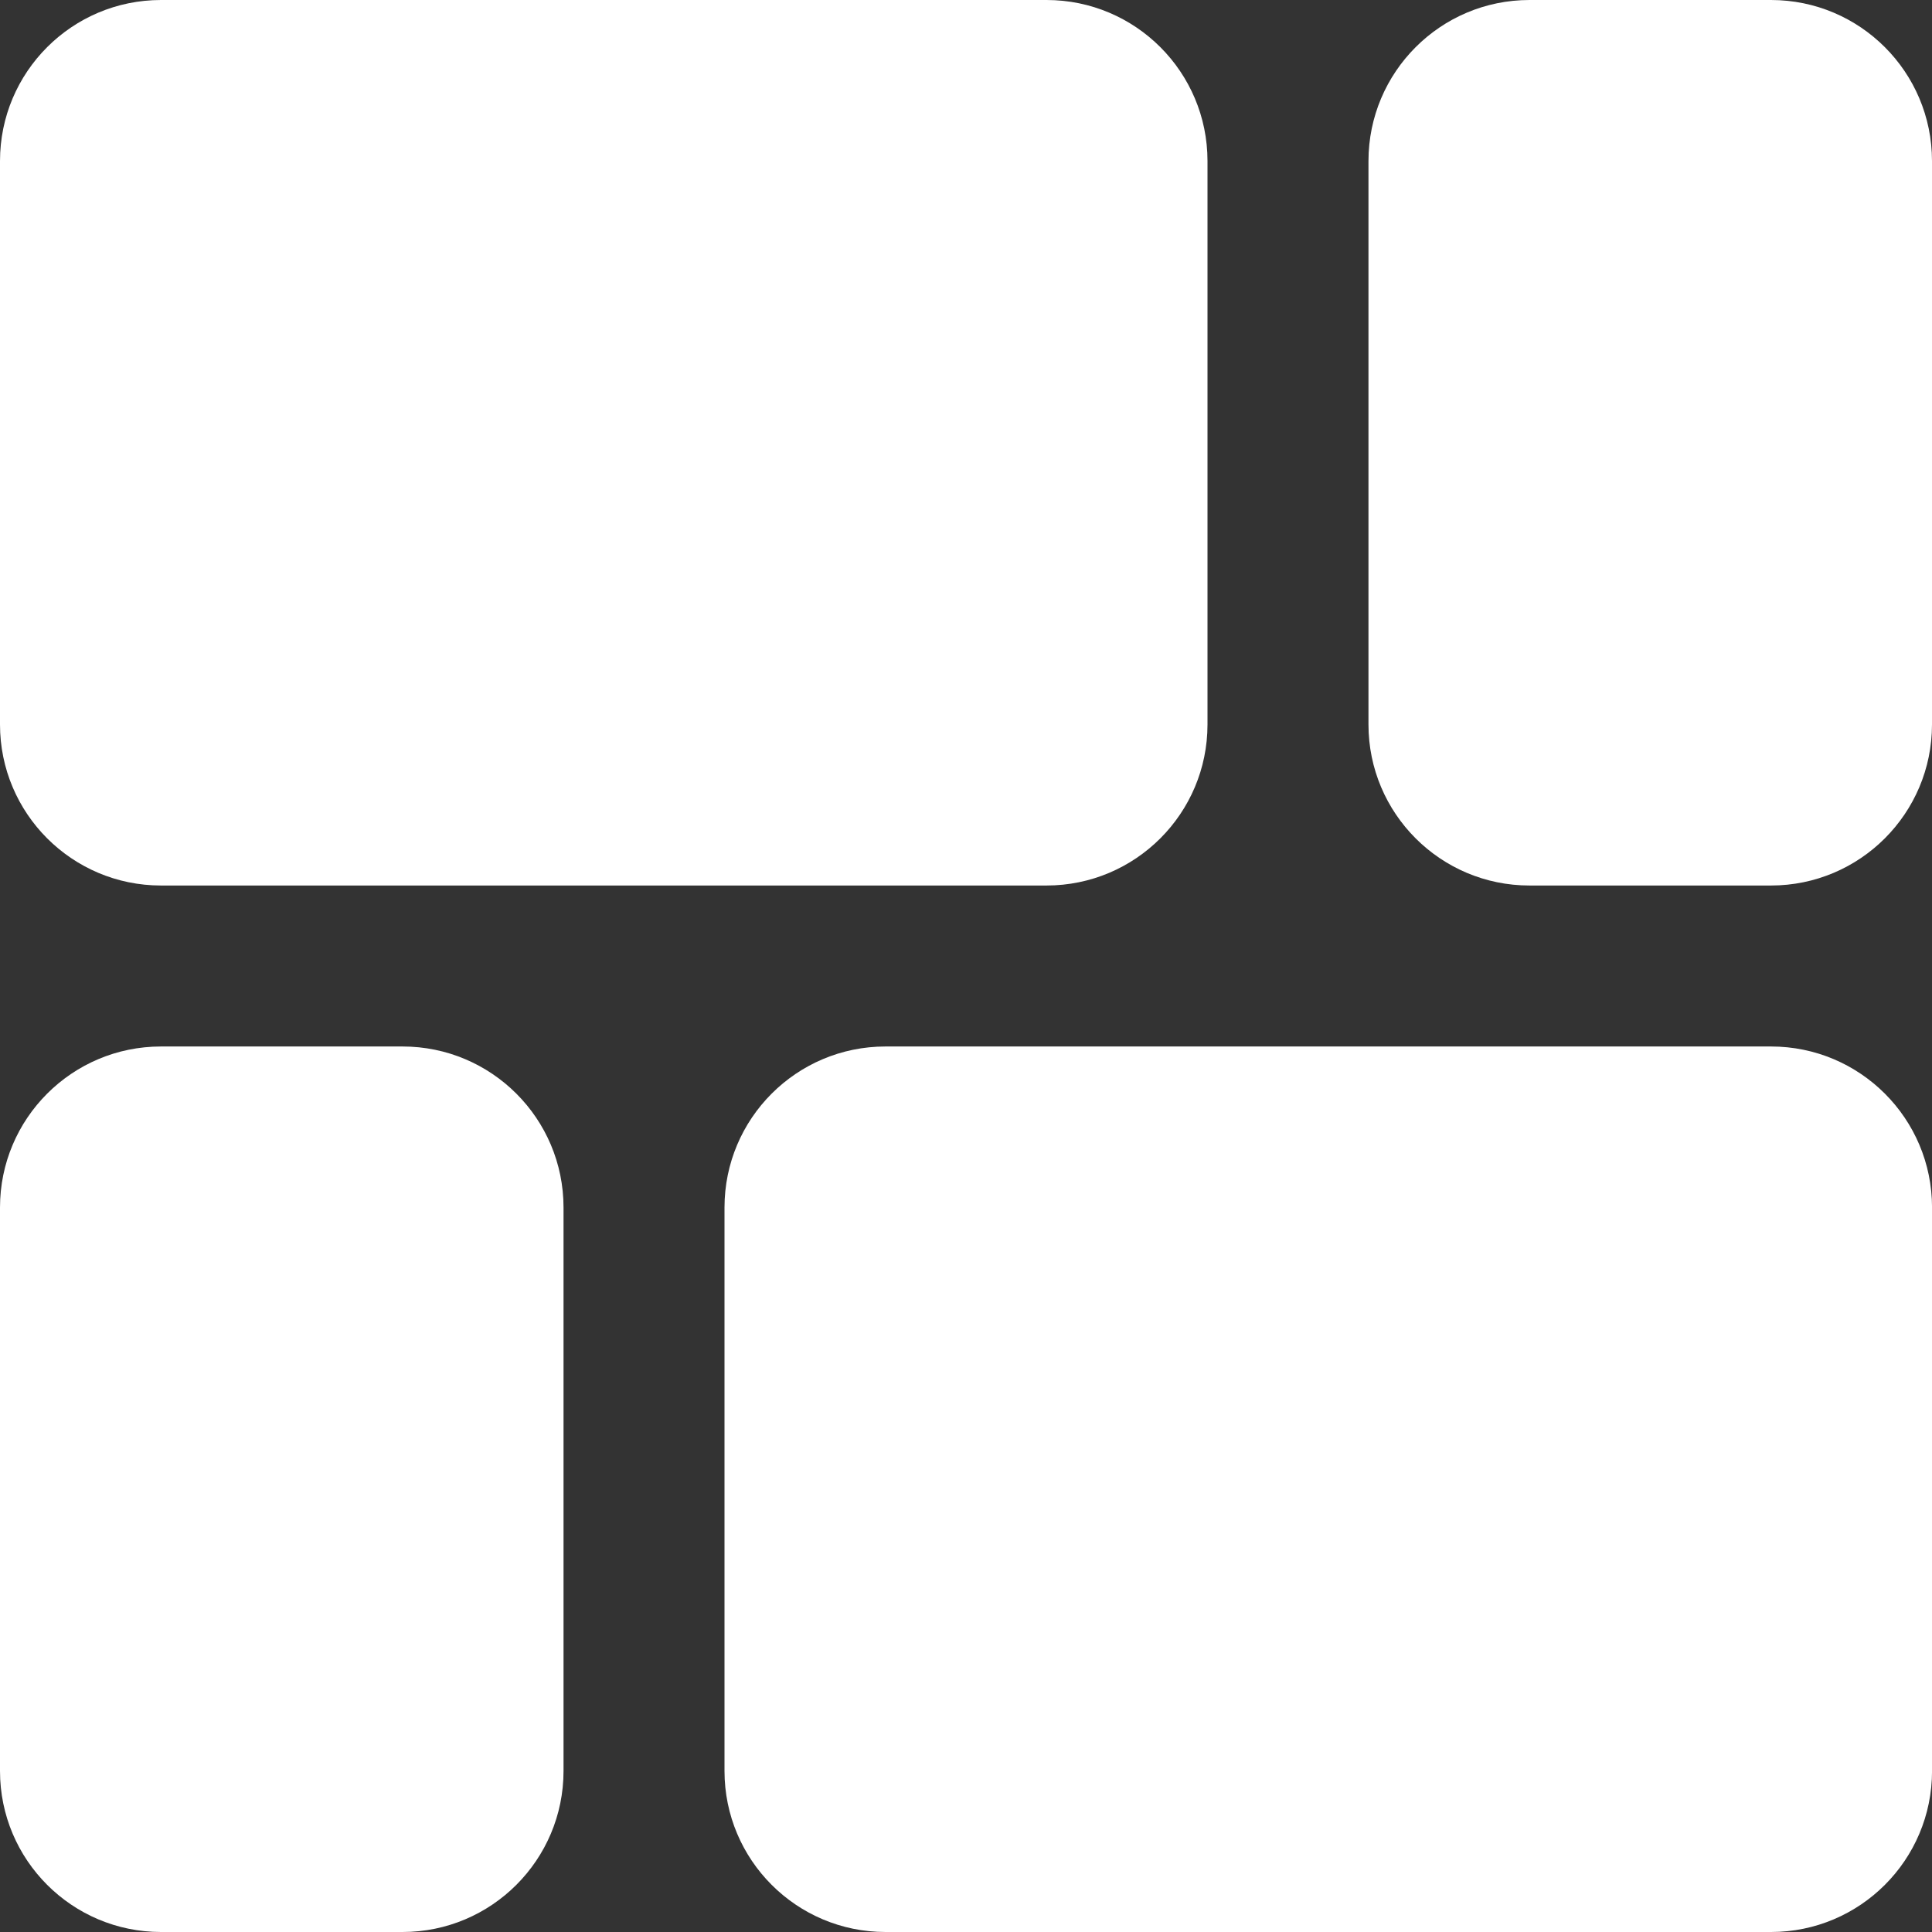
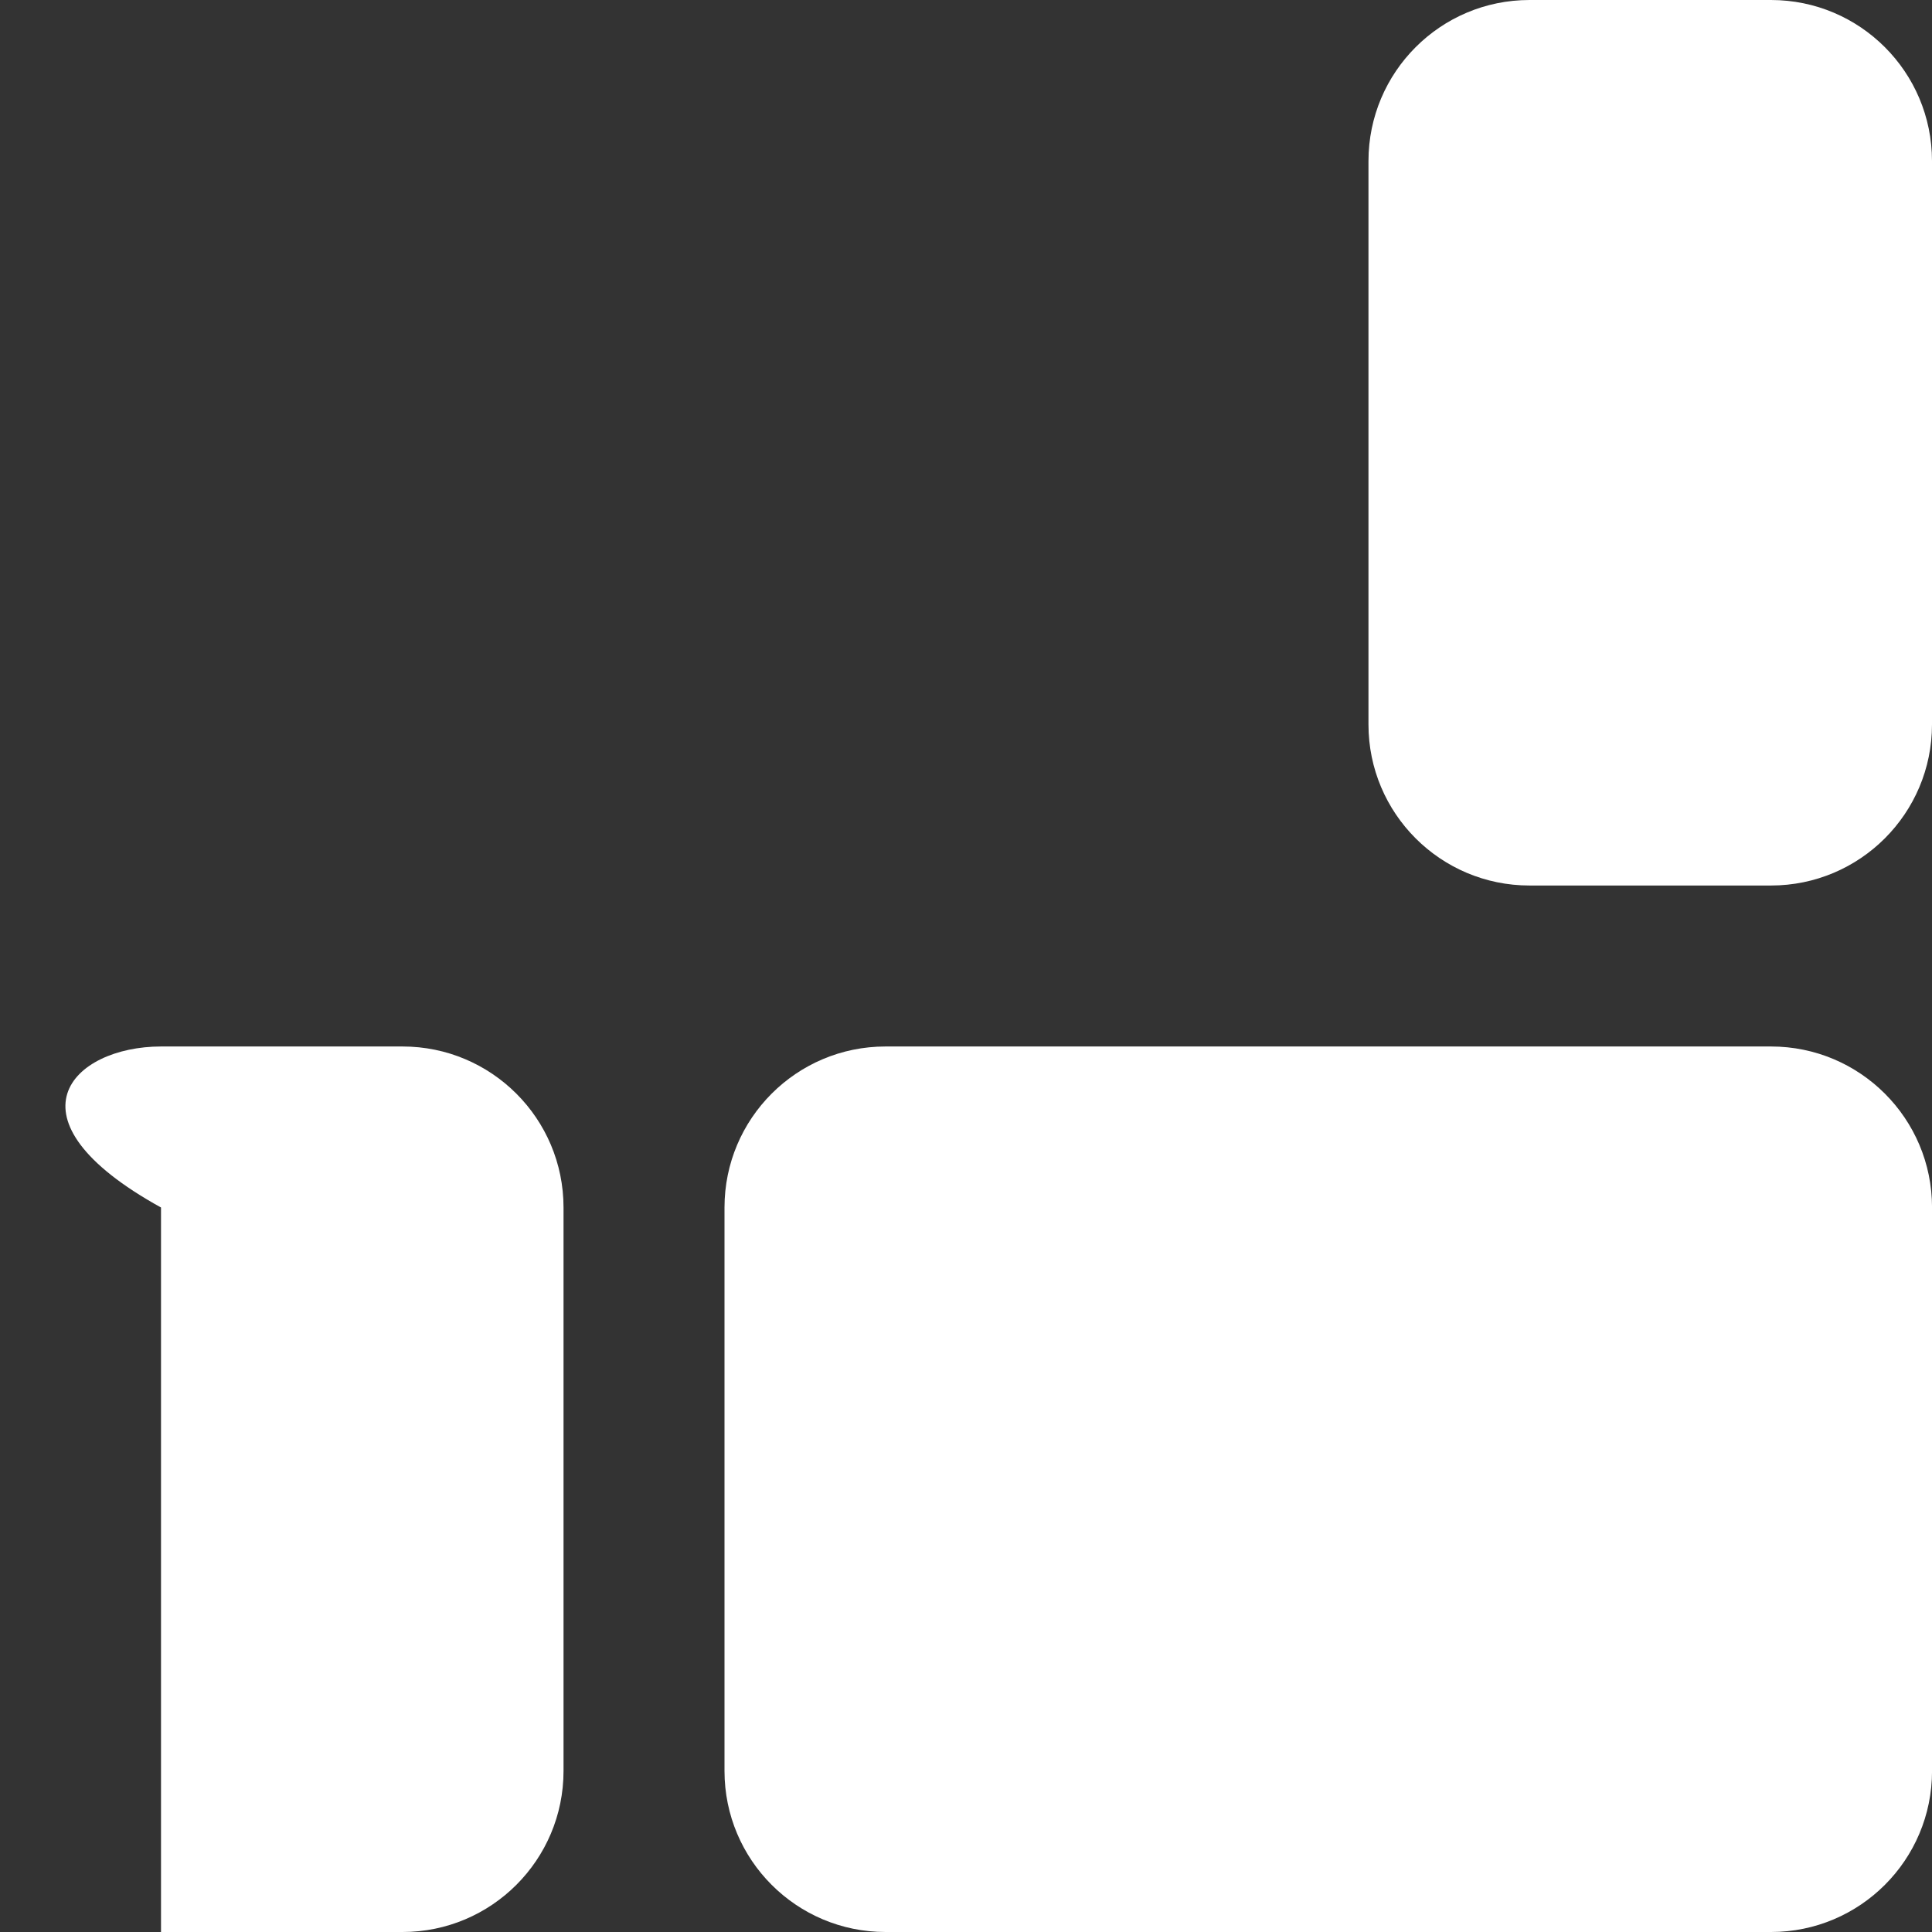
<svg xmlns="http://www.w3.org/2000/svg" version="1.1" id="Capa_1" x="0px" y="0px" viewBox="0 0 512 512" style="enable-background:new 0 0 512 512;" xml:space="preserve">
  <rect x="0" y="0" width="512" height="512" fill="#333333" stroke="none" />
  <style type="text/css"> .st0{fill:#FFFFFF;} </style>
  <g>
-     <path class="st0" d="M42.67,0h234.67C300.9,0,320,19.1,320,42.67V192c0,23.56-19.1,42.67-42.67,42.67H42.67 C19.1,234.67,0,215.56,0,192V42.67C0,19.1,19.1,0,42.67,0z" />
    <path class="st0" d="M405.33,0h64C492.9,0,512,19.1,512,42.67V192c0,23.56-19.1,42.67-42.67,42.67h-64 c-23.56,0-42.67-19.1-42.67-42.67V42.67C362.67,19.1,381.77,0,405.33,0z" />
-     <path class="st0" d="M42.67,277.33h64c23.56,0,42.67,19.1,42.67,42.67v149.33c0,23.56-19.1,42.67-42.67,42.67h-64 C19.1,512,0,492.9,0,469.33V320C0,296.44,19.1,277.33,42.67,277.33z" />
+     <path class="st0" d="M42.67,277.33h64c23.56,0,42.67,19.1,42.67,42.67v149.33c0,23.56-19.1,42.67-42.67,42.67h-64 V320C0,296.44,19.1,277.33,42.67,277.33z" />
    <path class="st0" d="M234.67,277.33h234.67c23.56,0,42.67,19.1,42.67,42.67v149.33c0,23.57-19.1,42.67-42.67,42.67H234.67 C211.1,512,192,492.9,192,469.33V320C192,296.44,211.1,277.33,234.67,277.33z" />
  </g>
</svg>